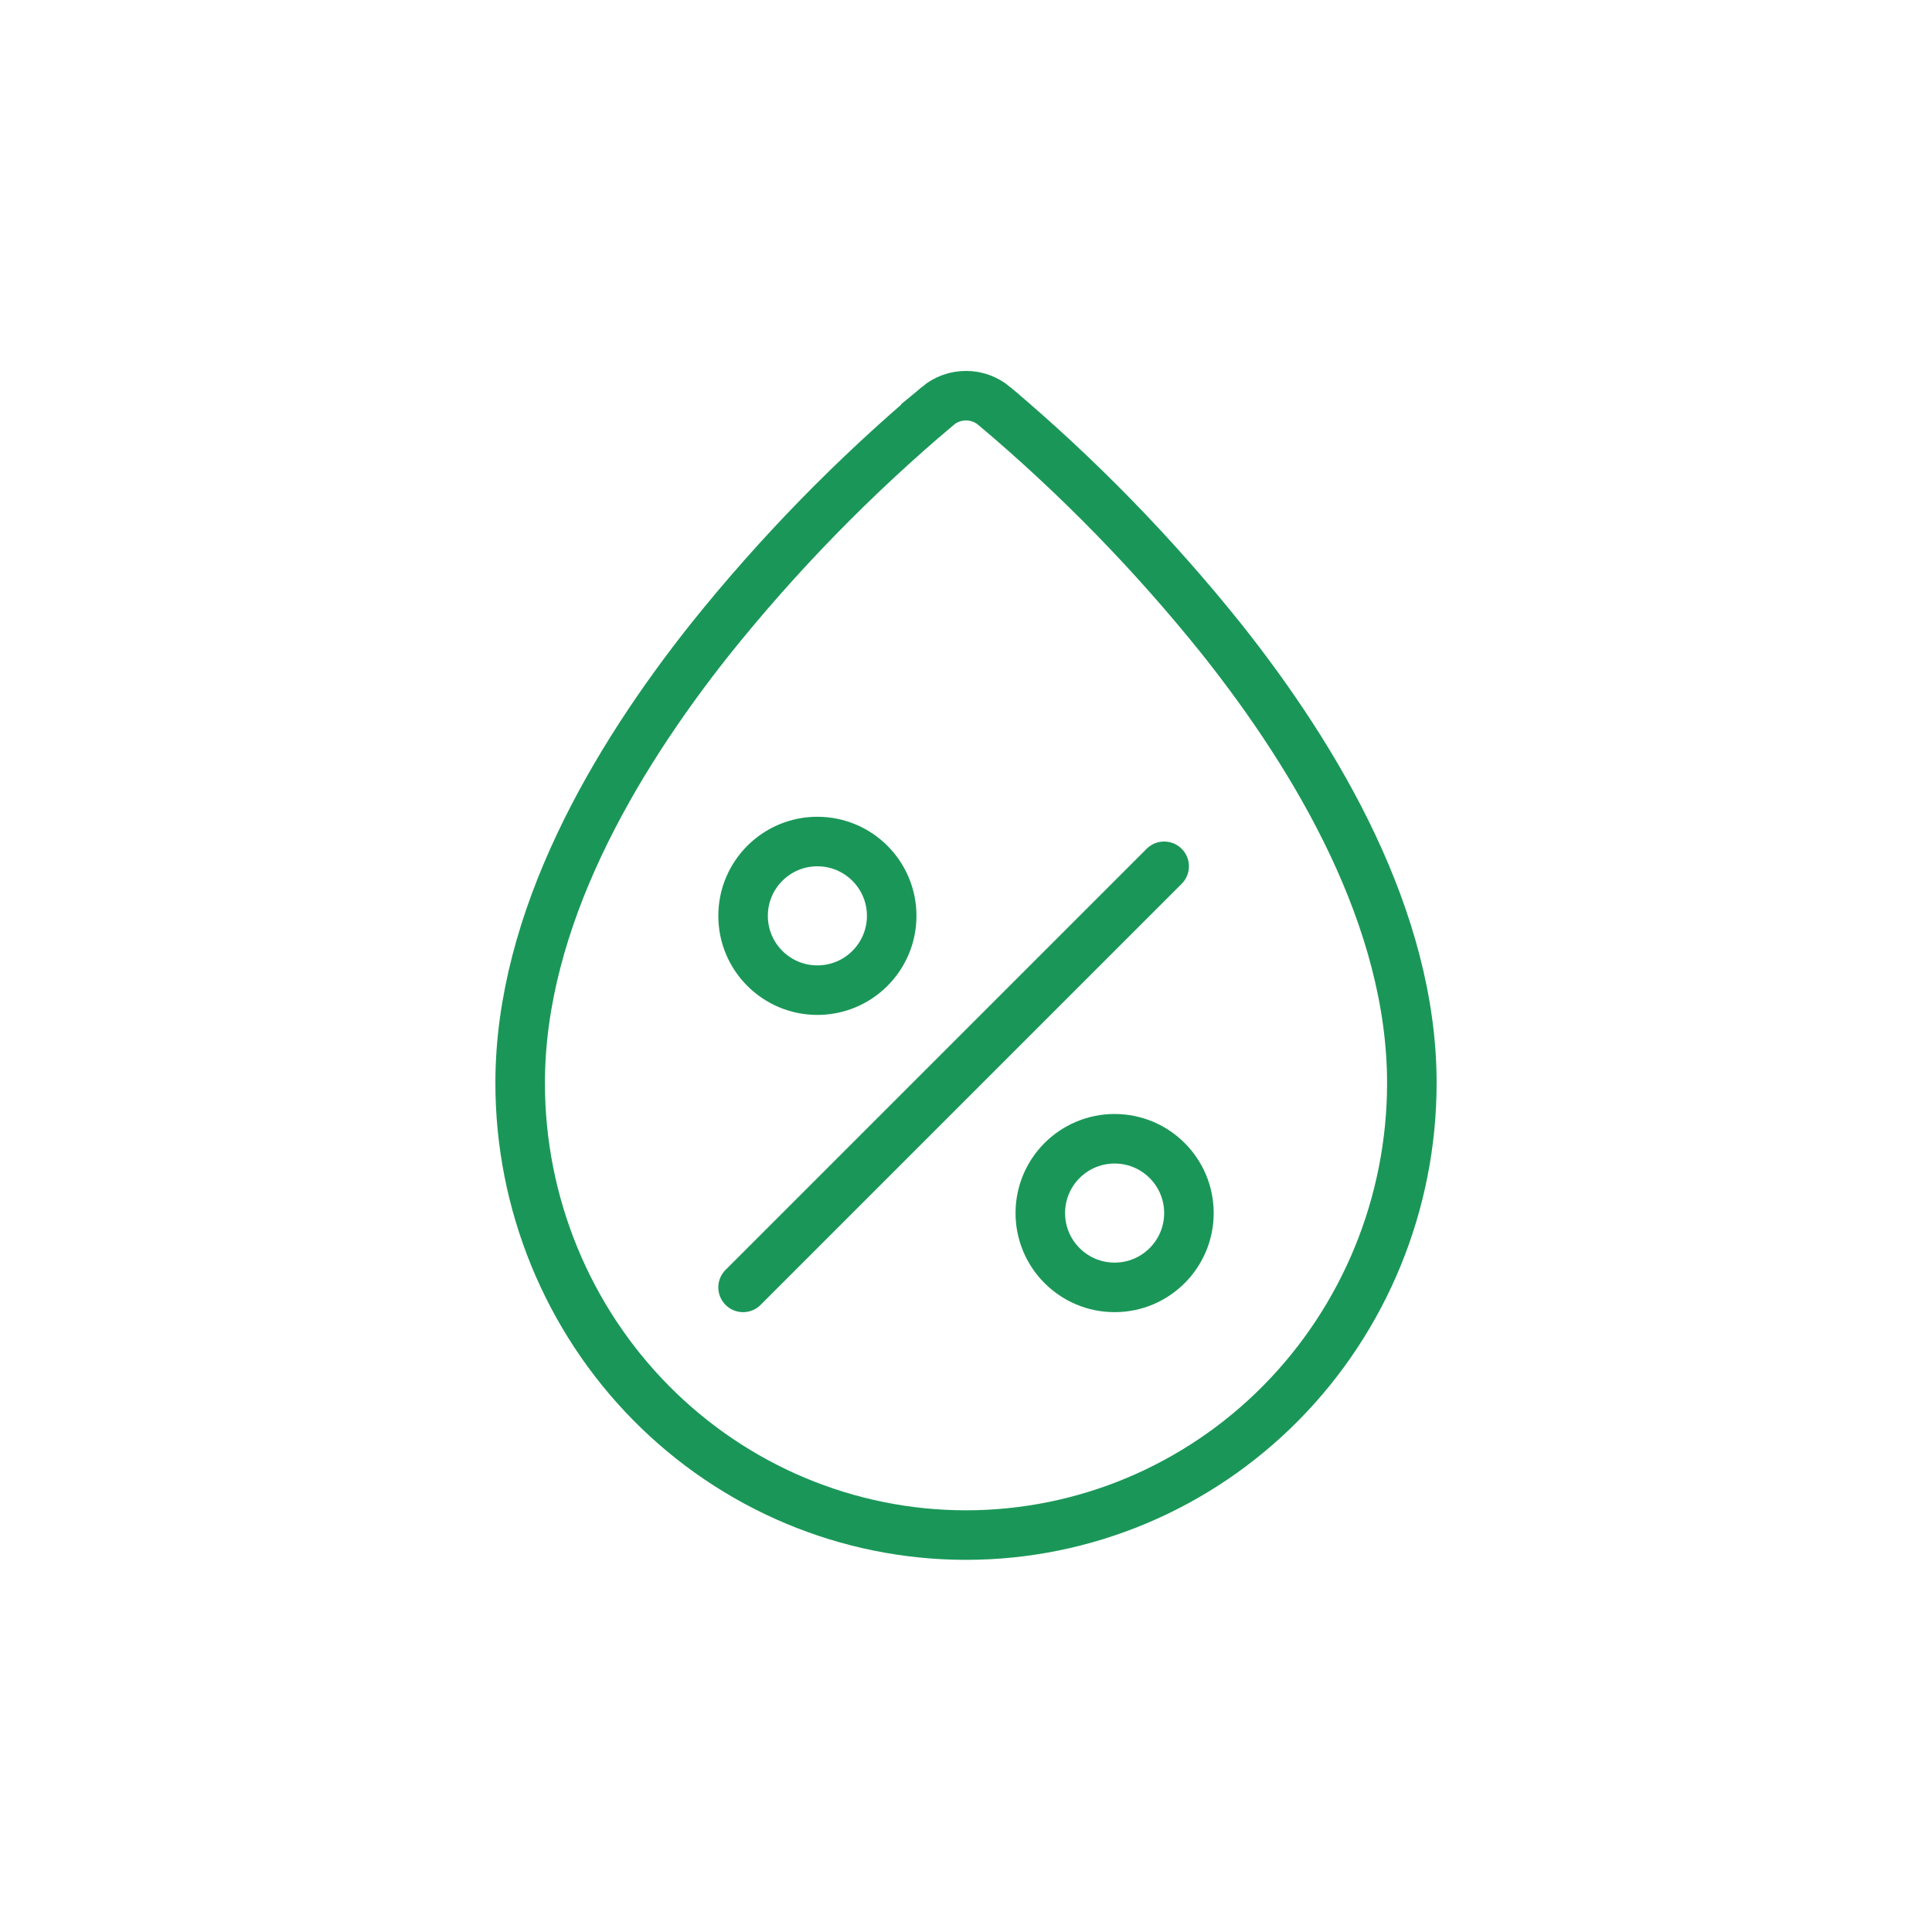
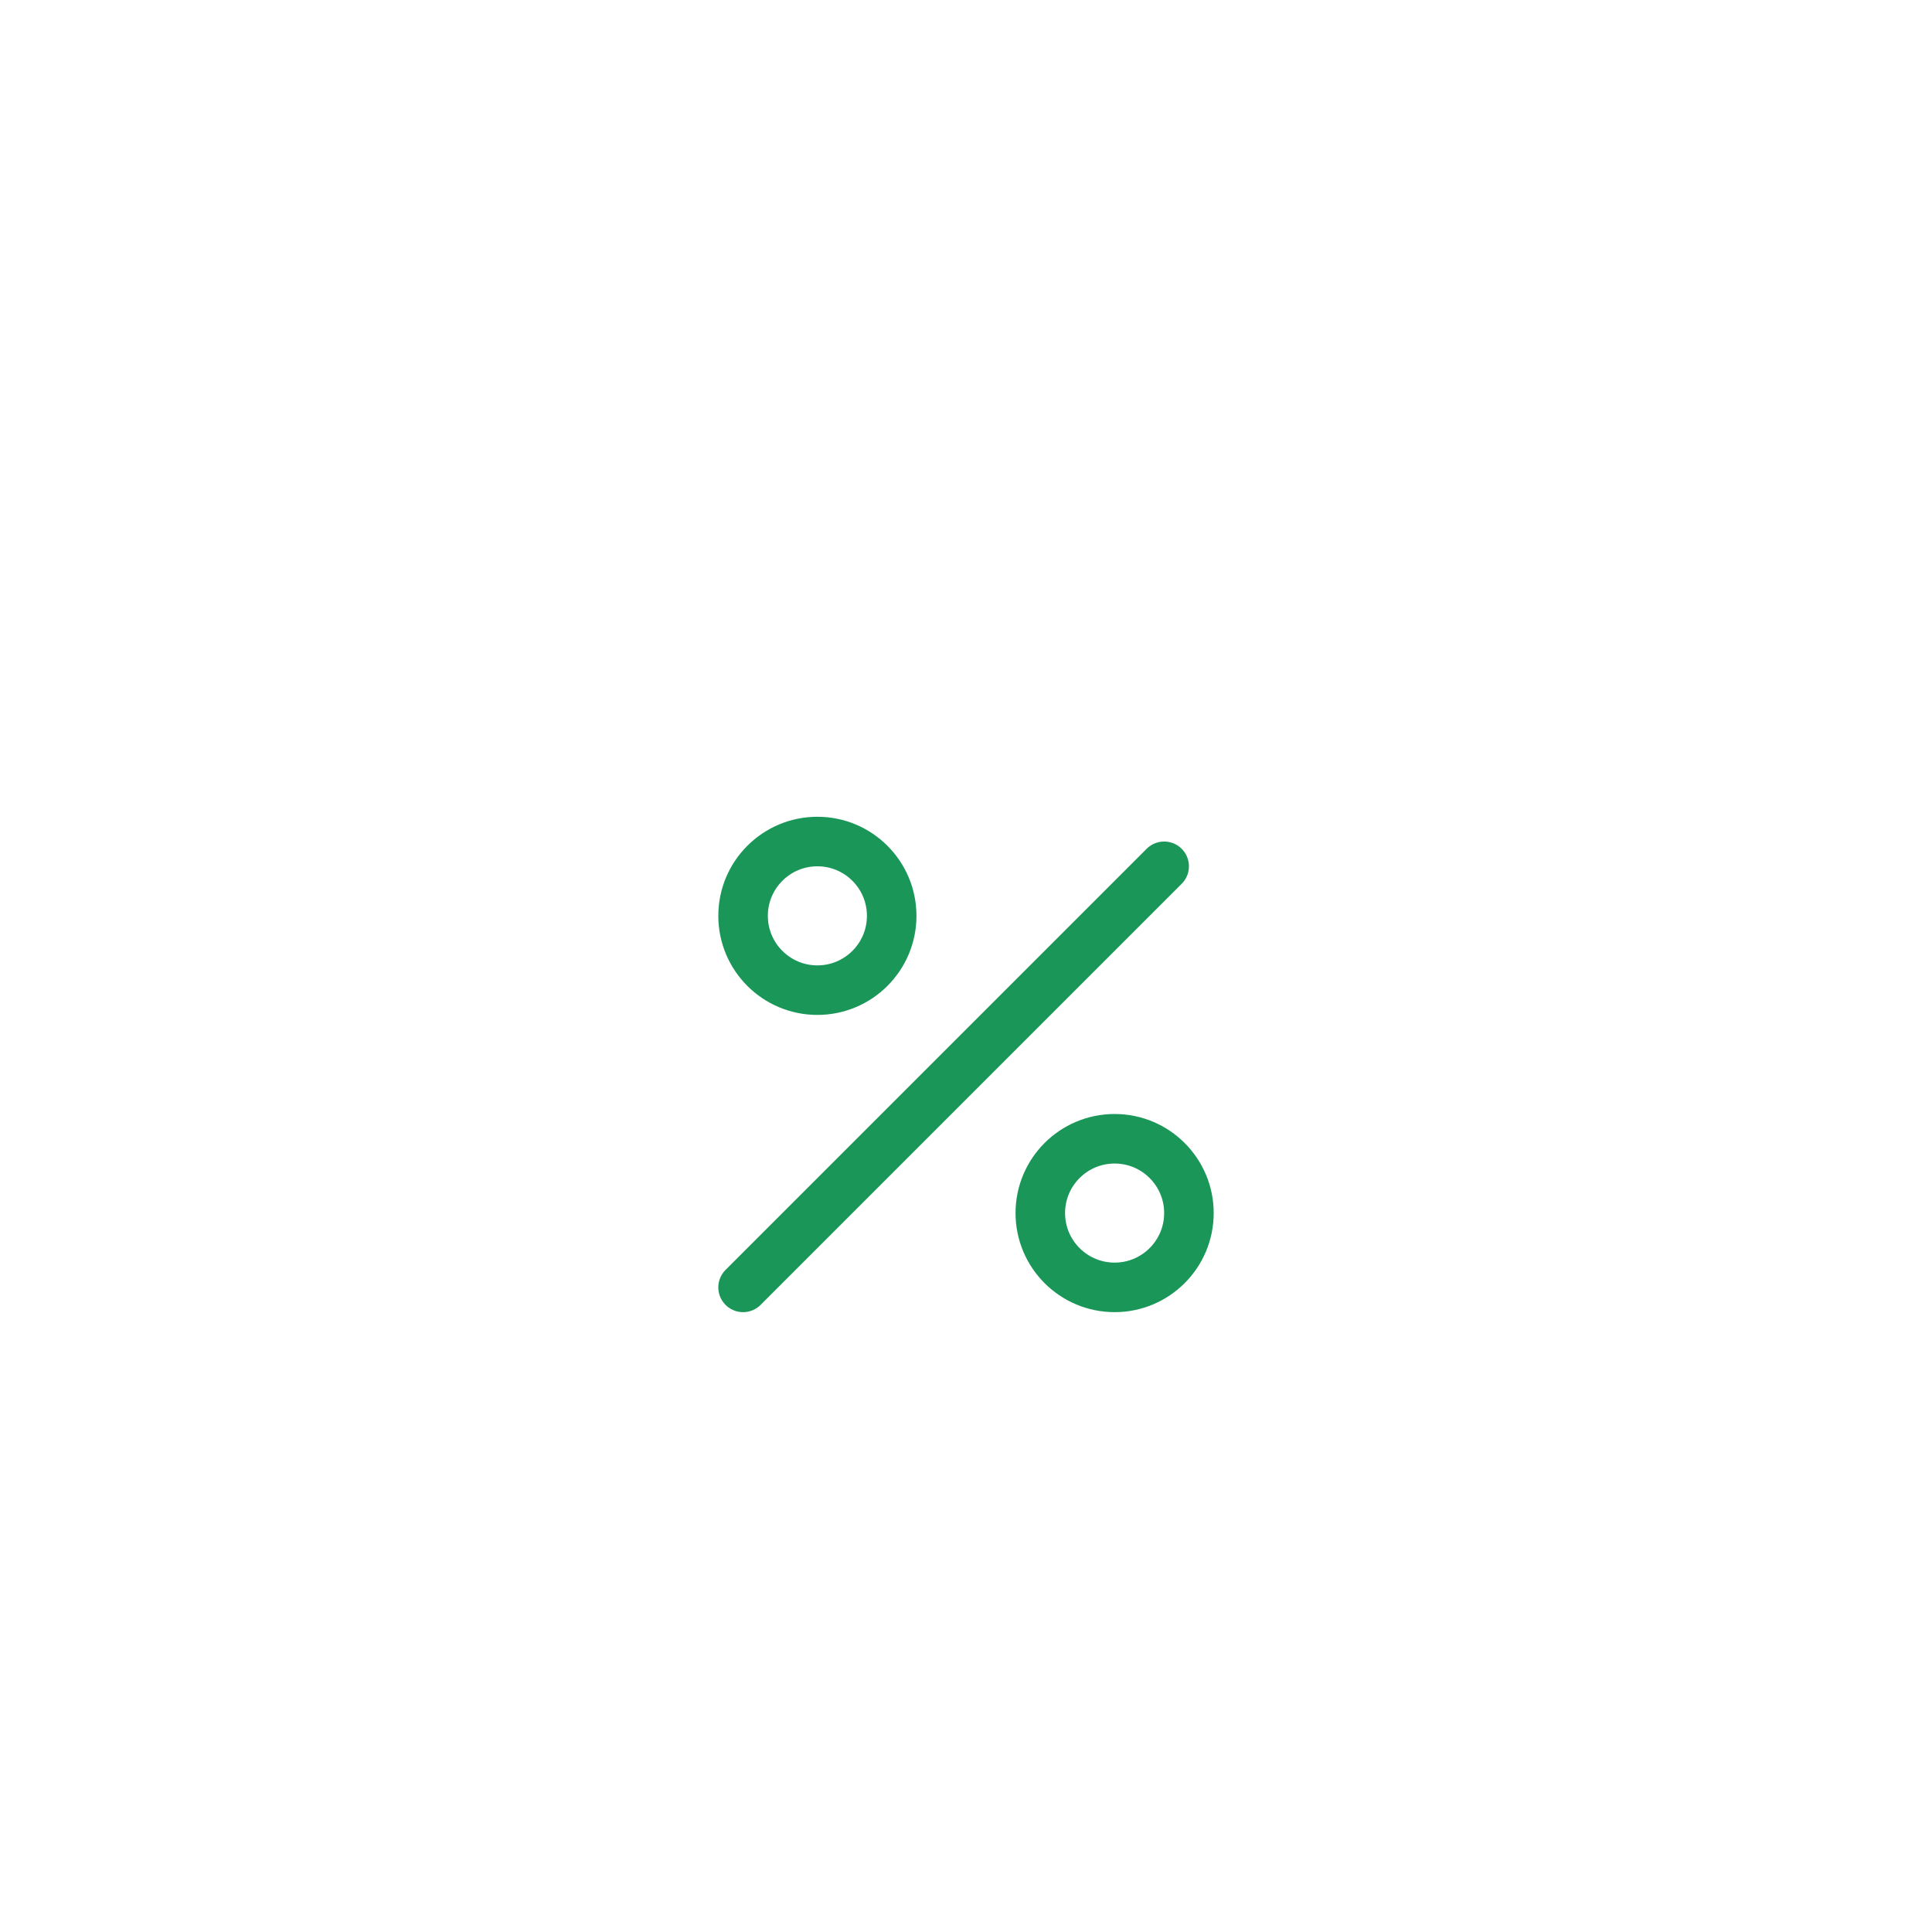
<svg xmlns="http://www.w3.org/2000/svg" width="78" height="78" viewBox="0 0 78 78" fill="none">
-   <path d="M39 15.975C39.414 15.975 39.817 16.119 40.14 16.388V16.389C43.503 19.221 46.584 22.381 49.339 25.822C53.198 30.684 57 37.115 57 43.726C57 48.569 55.1 53.212 51.724 56.634C48.347 60.055 43.77 61.975 39 61.975C34.23 61.975 29.653 60.055 26.276 56.634C22.899 53.212 21 48.569 21 43.726C21 37.113 24.803 30.681 28.663 25.816C31.417 22.377 34.499 19.22 37.86 16.389L37.859 16.388C38.182 16.119 38.586 15.975 39 15.975Z" stroke="#1A9758" stroke-width="2" />
  <path d="M30 51.975L47 34.975" stroke="#1A9758" stroke-width="2" stroke-linecap="round" />
  <circle cx="33" cy="36.975" r="3" stroke="#1A9758" stroke-width="2" stroke-linecap="round" />
  <circle cx="45" cy="48.975" r="3" stroke="#1A9758" stroke-width="2" stroke-linecap="round" />
</svg>